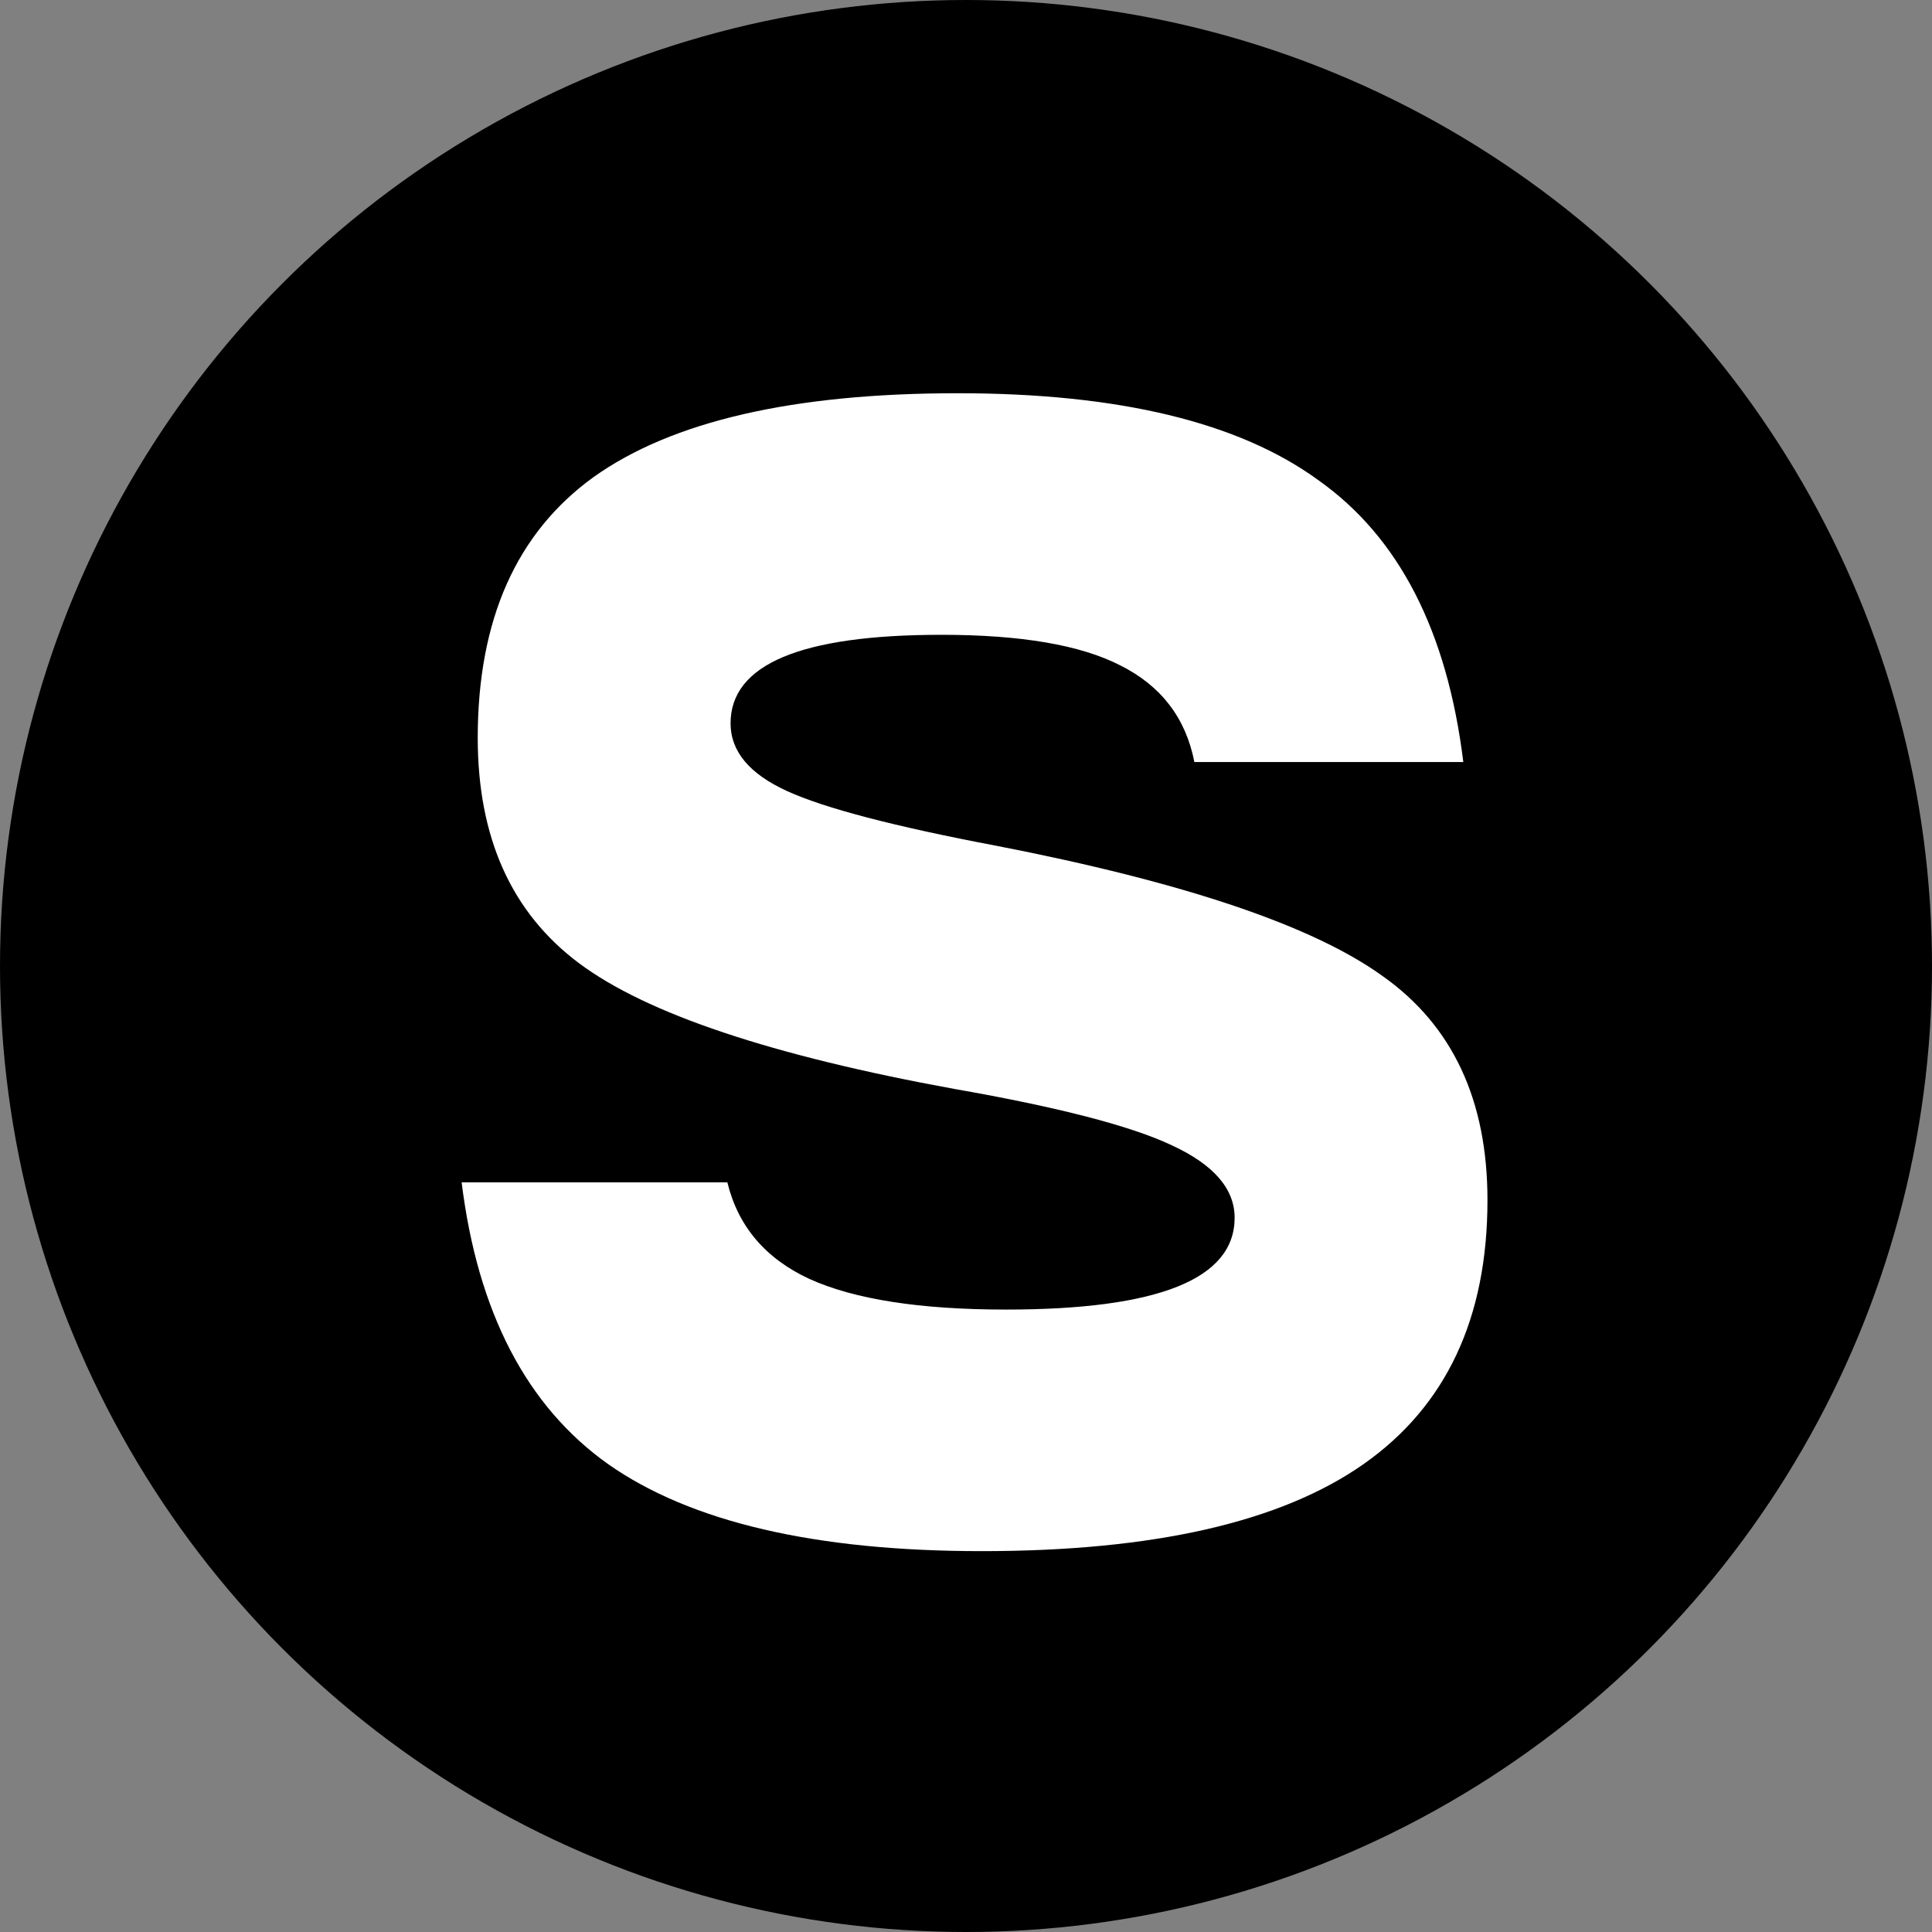
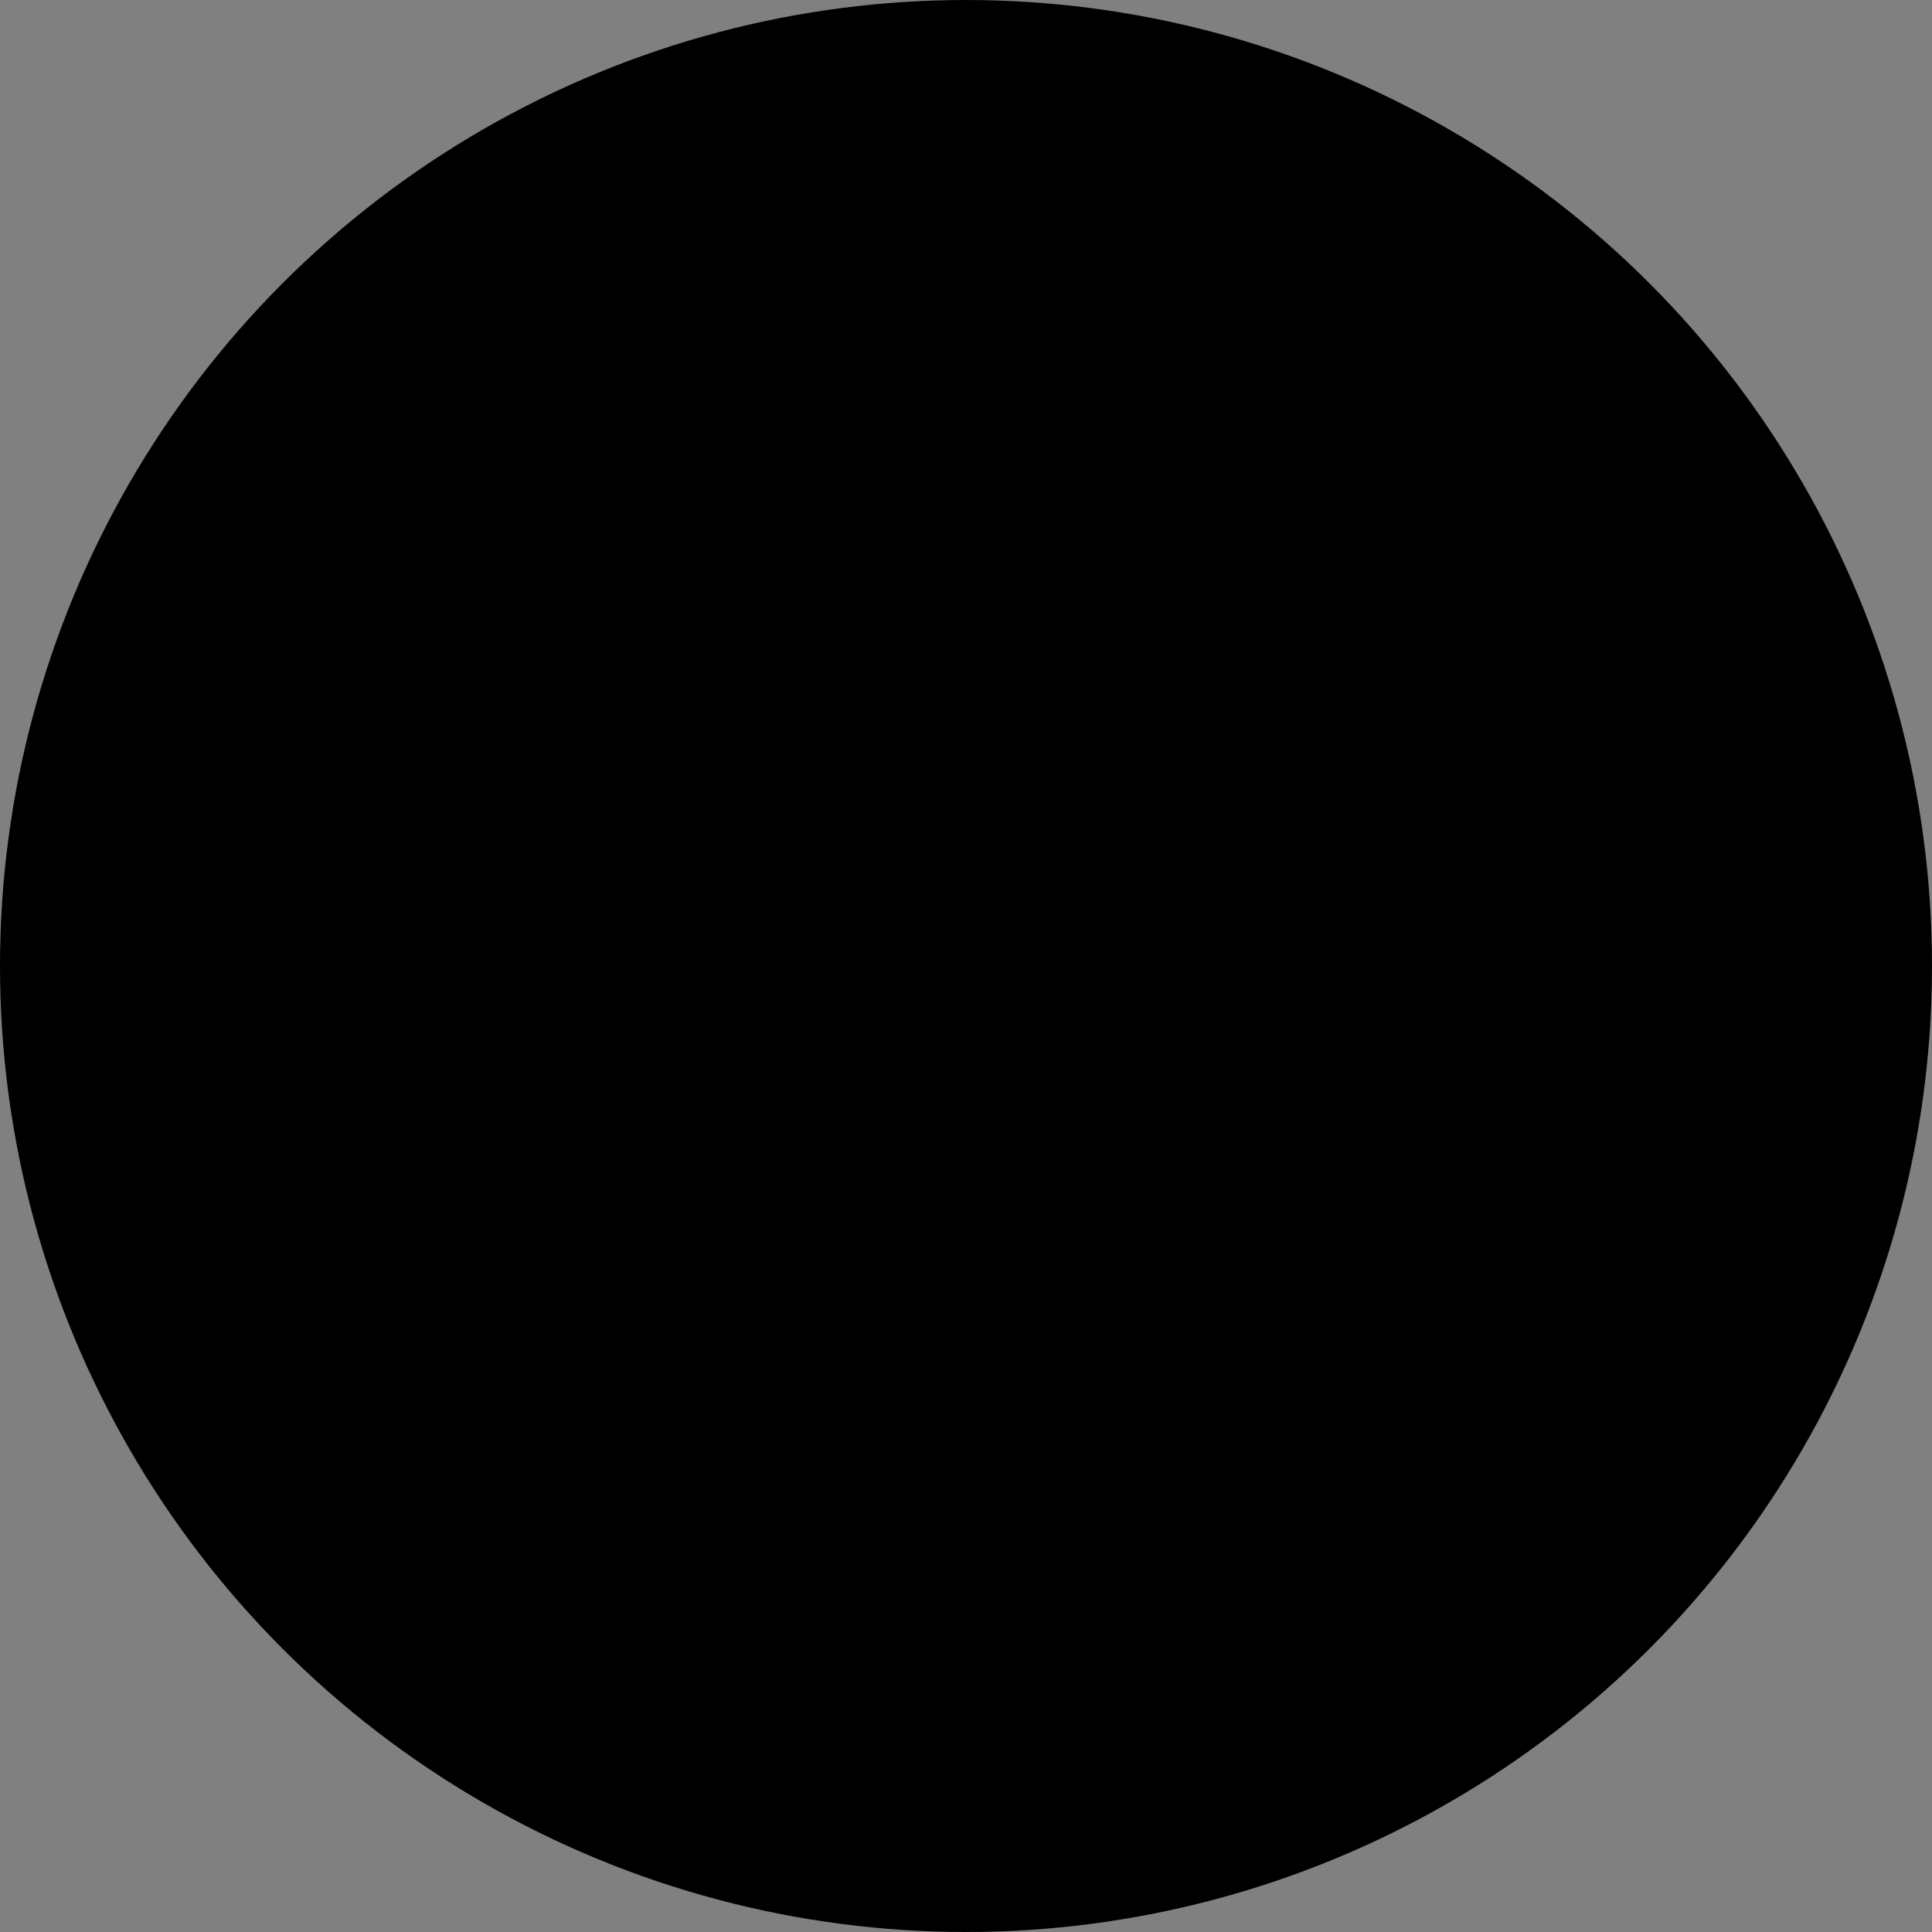
<svg xmlns="http://www.w3.org/2000/svg" width="113" height="113" viewBox="0 0 113 113" fill="none">
  <rect x="0" y="0" width="113" height="113" fill="#808080" stroke="none" />
  <circle cx="56.5" cy="56.5" r="56.5" fill="black" />
-   <path d="M27 69.154H42.542C43.169 71.728 44.771 73.612 47.345 74.805C49.983 75.998 53.813 76.595 58.837 76.595C67.754 76.595 72.212 74.805 72.212 71.226C72.212 69.531 70.987 68.118 68.538 66.987C66.152 65.857 61.914 64.758 55.823 63.691C45.148 61.744 37.832 59.295 33.876 56.344C29.92 53.392 27.942 48.997 27.942 43.157C27.942 36.25 30.203 31.163 34.724 27.898C39.308 24.633 46.404 23 56.011 23C65.43 23 72.463 24.695 77.11 28.086C81.82 31.414 84.645 36.909 85.587 44.57H69.857C69.355 41.995 67.91 40.111 65.524 38.918C63.201 37.725 59.716 37.129 55.069 37.129C46.843 37.129 42.73 38.856 42.73 42.309C42.73 43.942 43.829 45.261 46.027 46.265C48.224 47.27 52.306 48.337 58.272 49.468C69.261 51.603 76.796 54.146 80.878 57.097C84.959 59.986 87 64.35 87 70.19C87 77.097 84.582 82.246 79.747 85.637C74.912 89.028 67.471 90.724 57.424 90.724C47.691 90.724 40.407 89.028 35.571 85.637C30.799 82.246 27.942 76.752 27 69.154Z" fill="white" />
</svg>